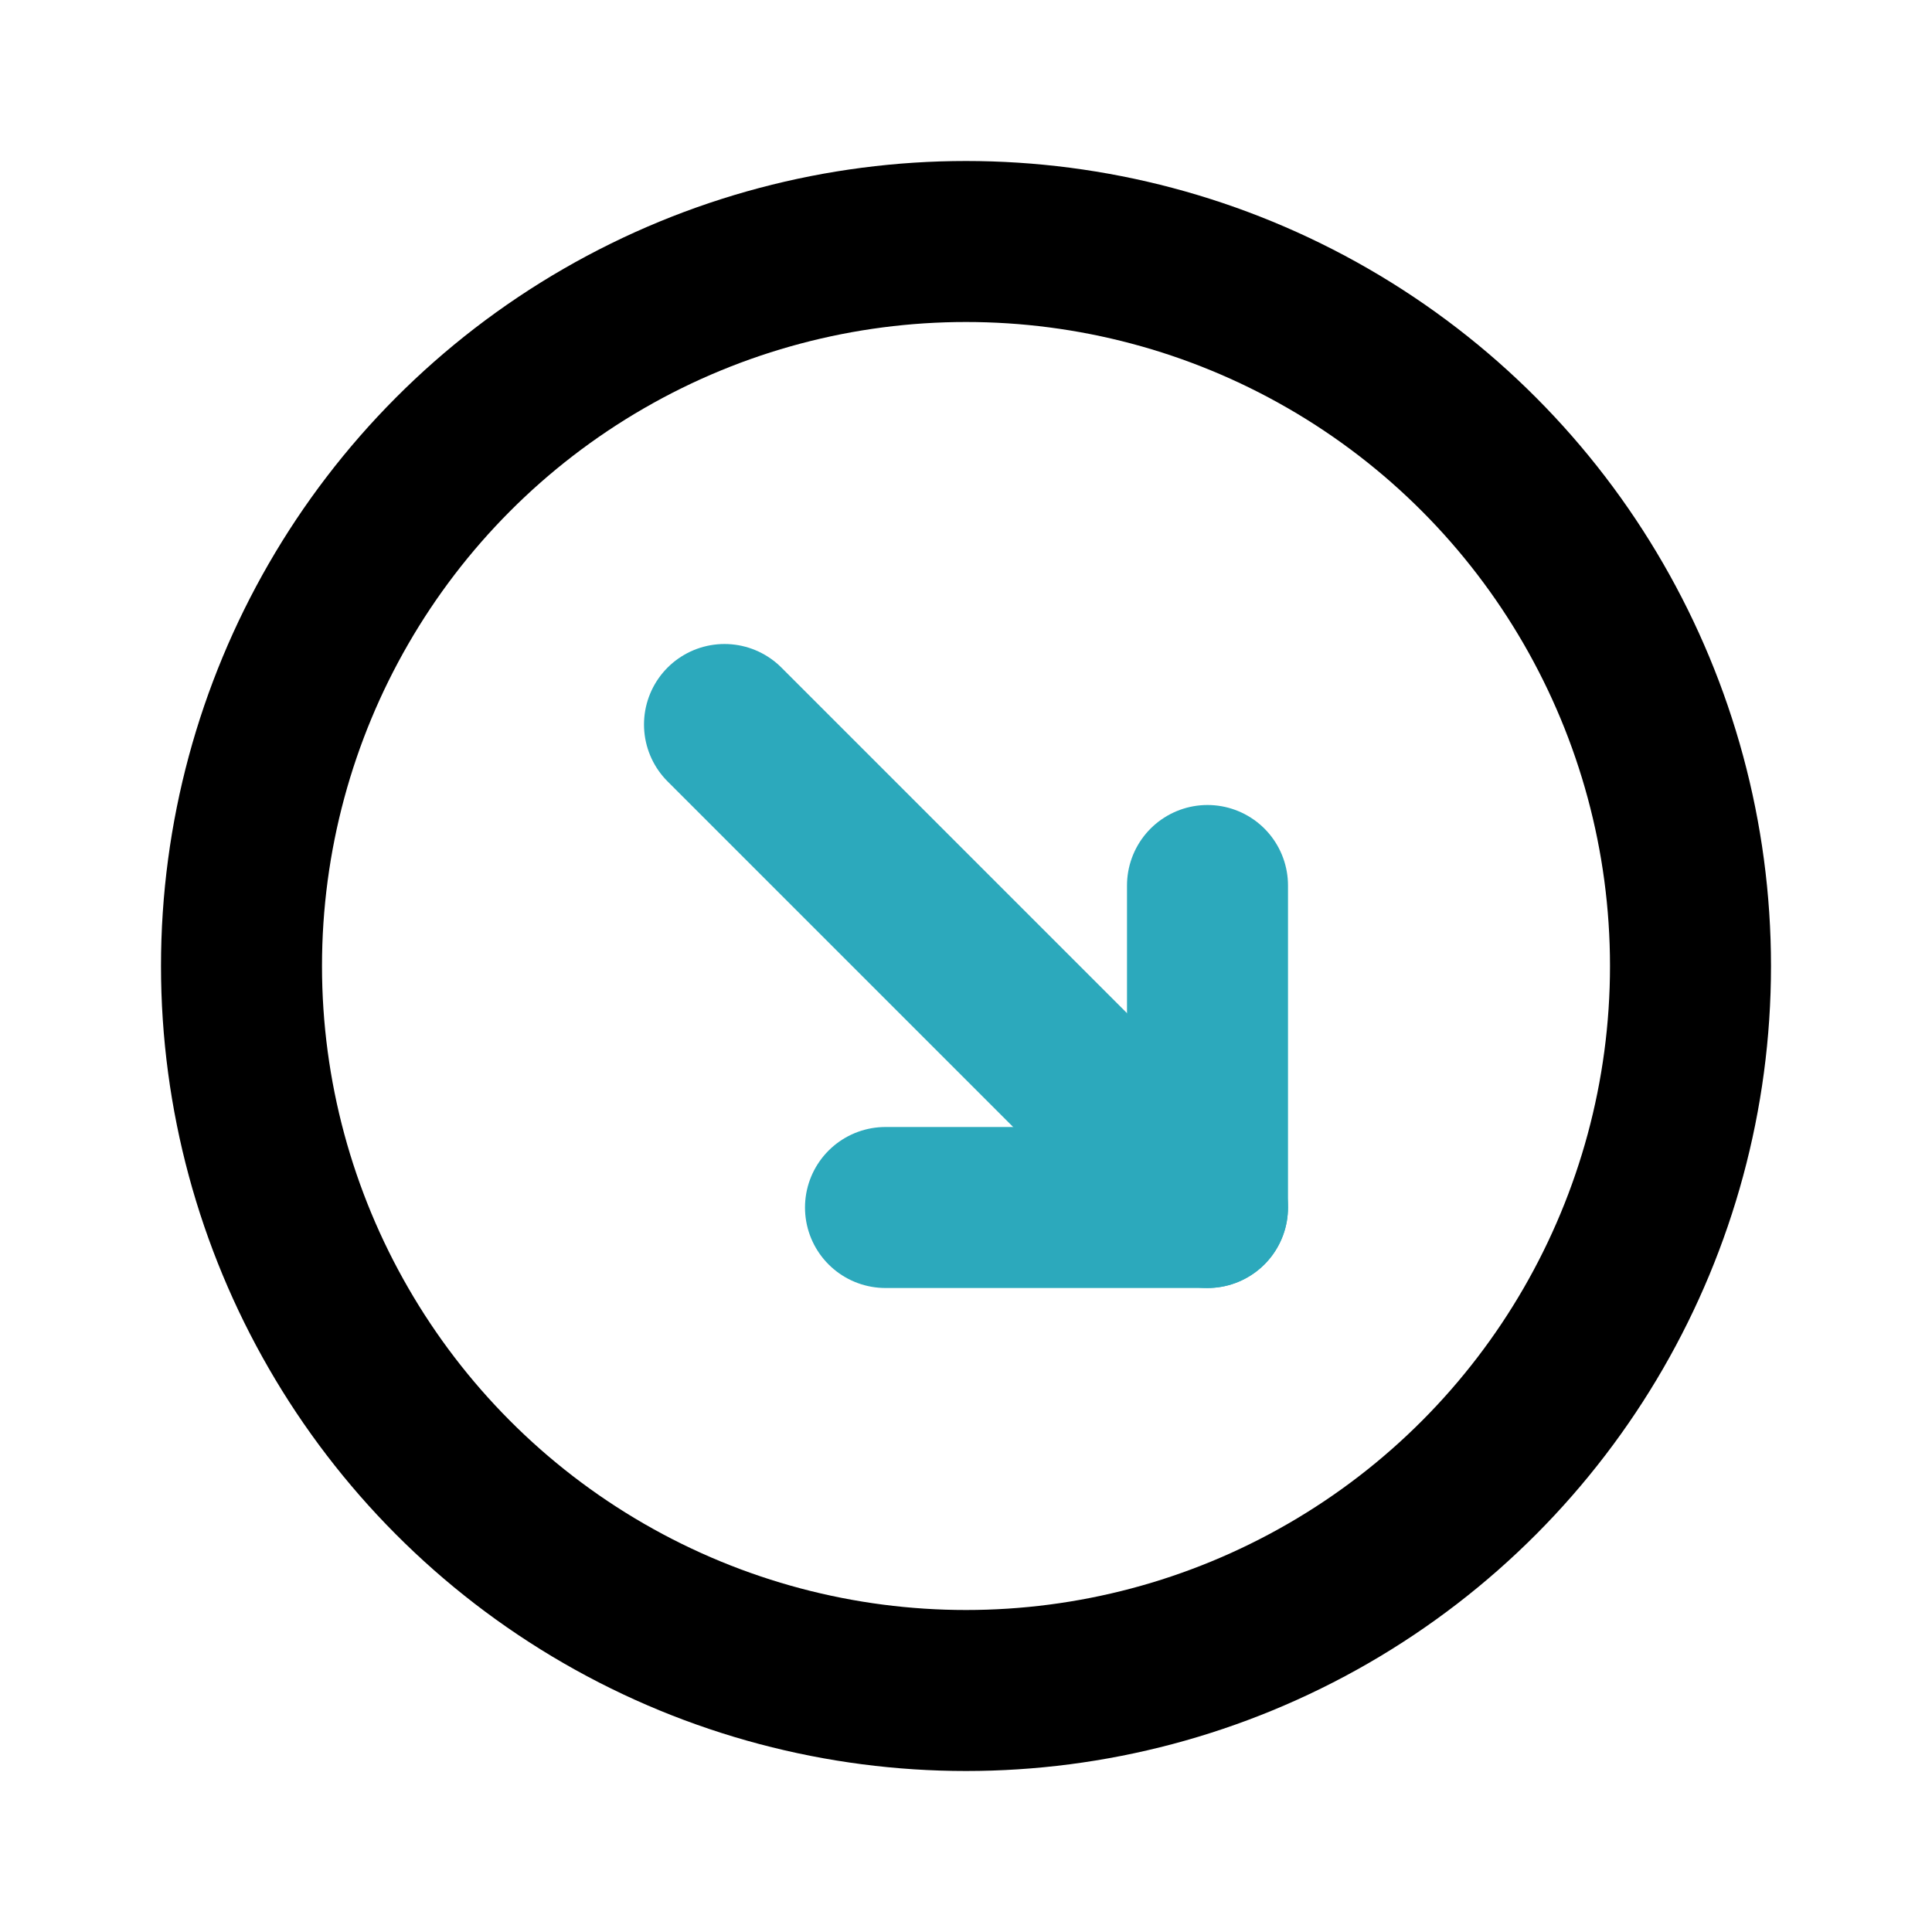
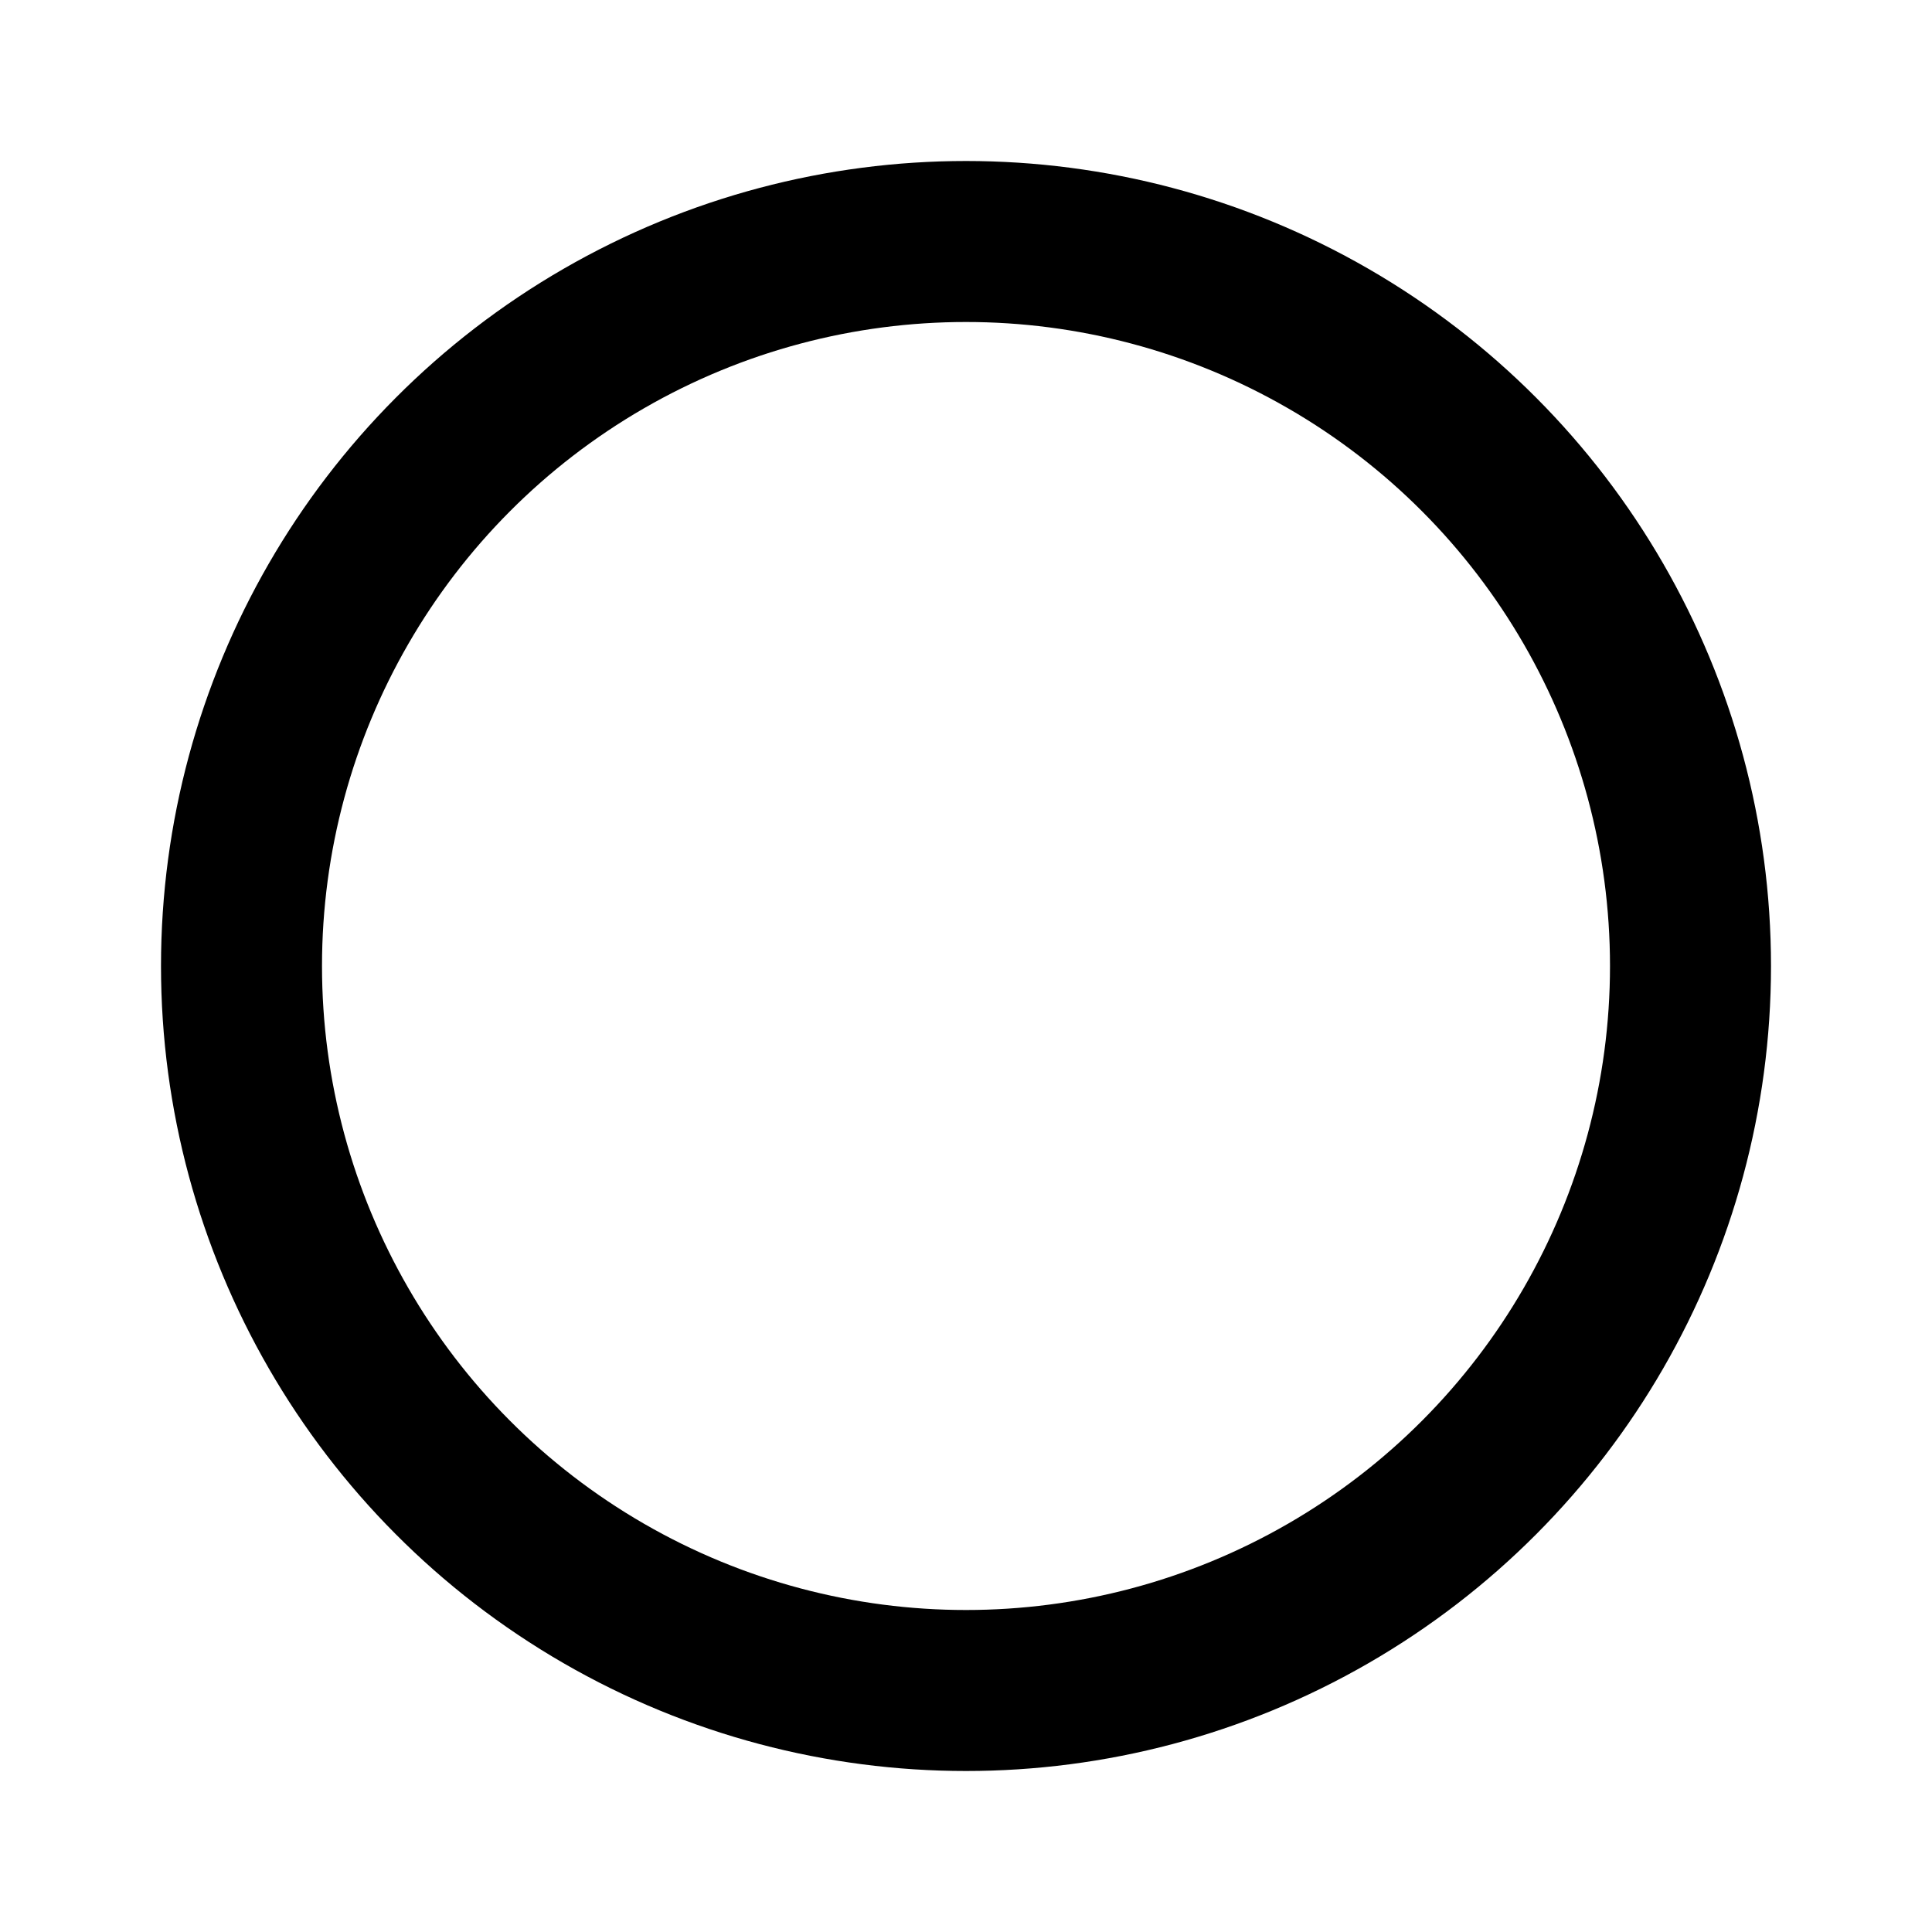
<svg xmlns="http://www.w3.org/2000/svg" fill="#000000" width="800px" height="800px" viewBox="0 0 24 24" id="bottom-right-circle" data-name="Line Color" class="icon line-color">
-   <line id="secondary" x1="9" y1="9" x2="15" y2="15" style="fill: none; stroke: rgb(44, 169, 188); stroke-linecap: round; stroke-linejoin: round; stroke-width: 2;" />
-   <polyline id="secondary-2" data-name="secondary" points="15 11 15 15 11 15" style="fill: none; stroke: rgb(44, 169, 188); stroke-linecap: round; stroke-linejoin: round; stroke-width: 2;" />
  <circle id="primary" cx="12" cy="12" r="9" style="fill: none; stroke: rgb(0, 0, 0); stroke-linecap: round; stroke-linejoin: round; stroke-width: 2;" />
</svg>